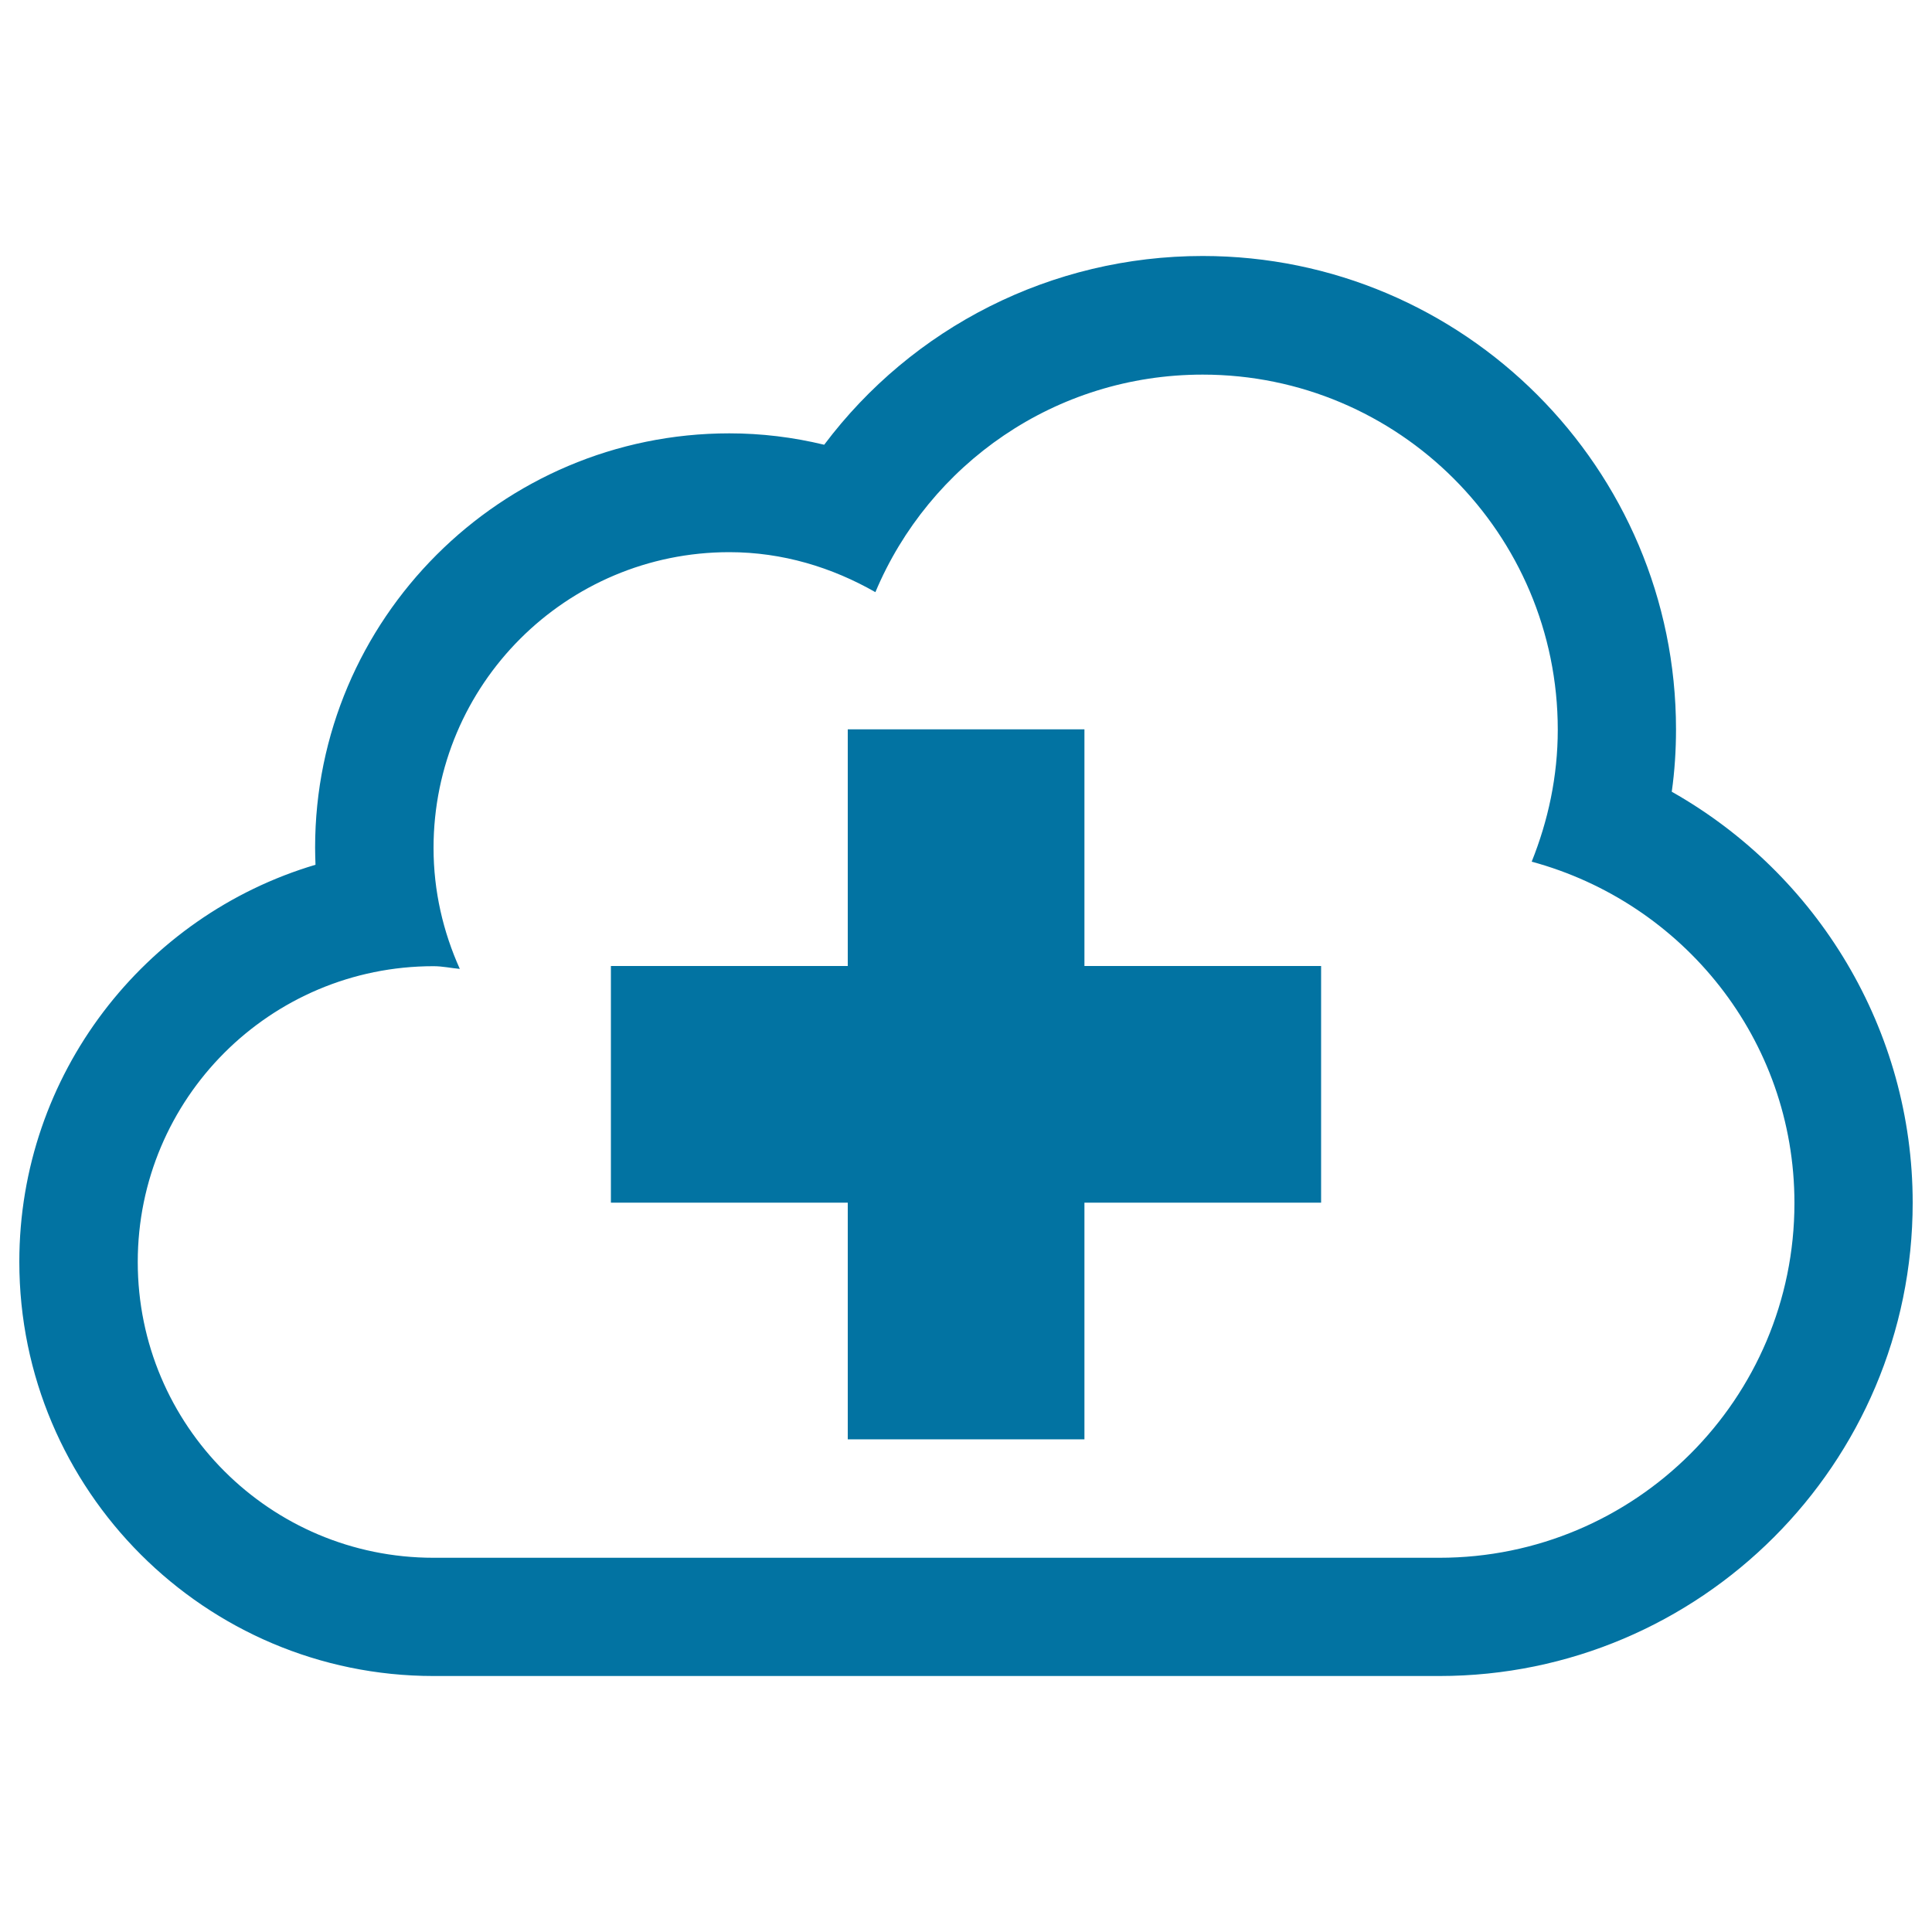
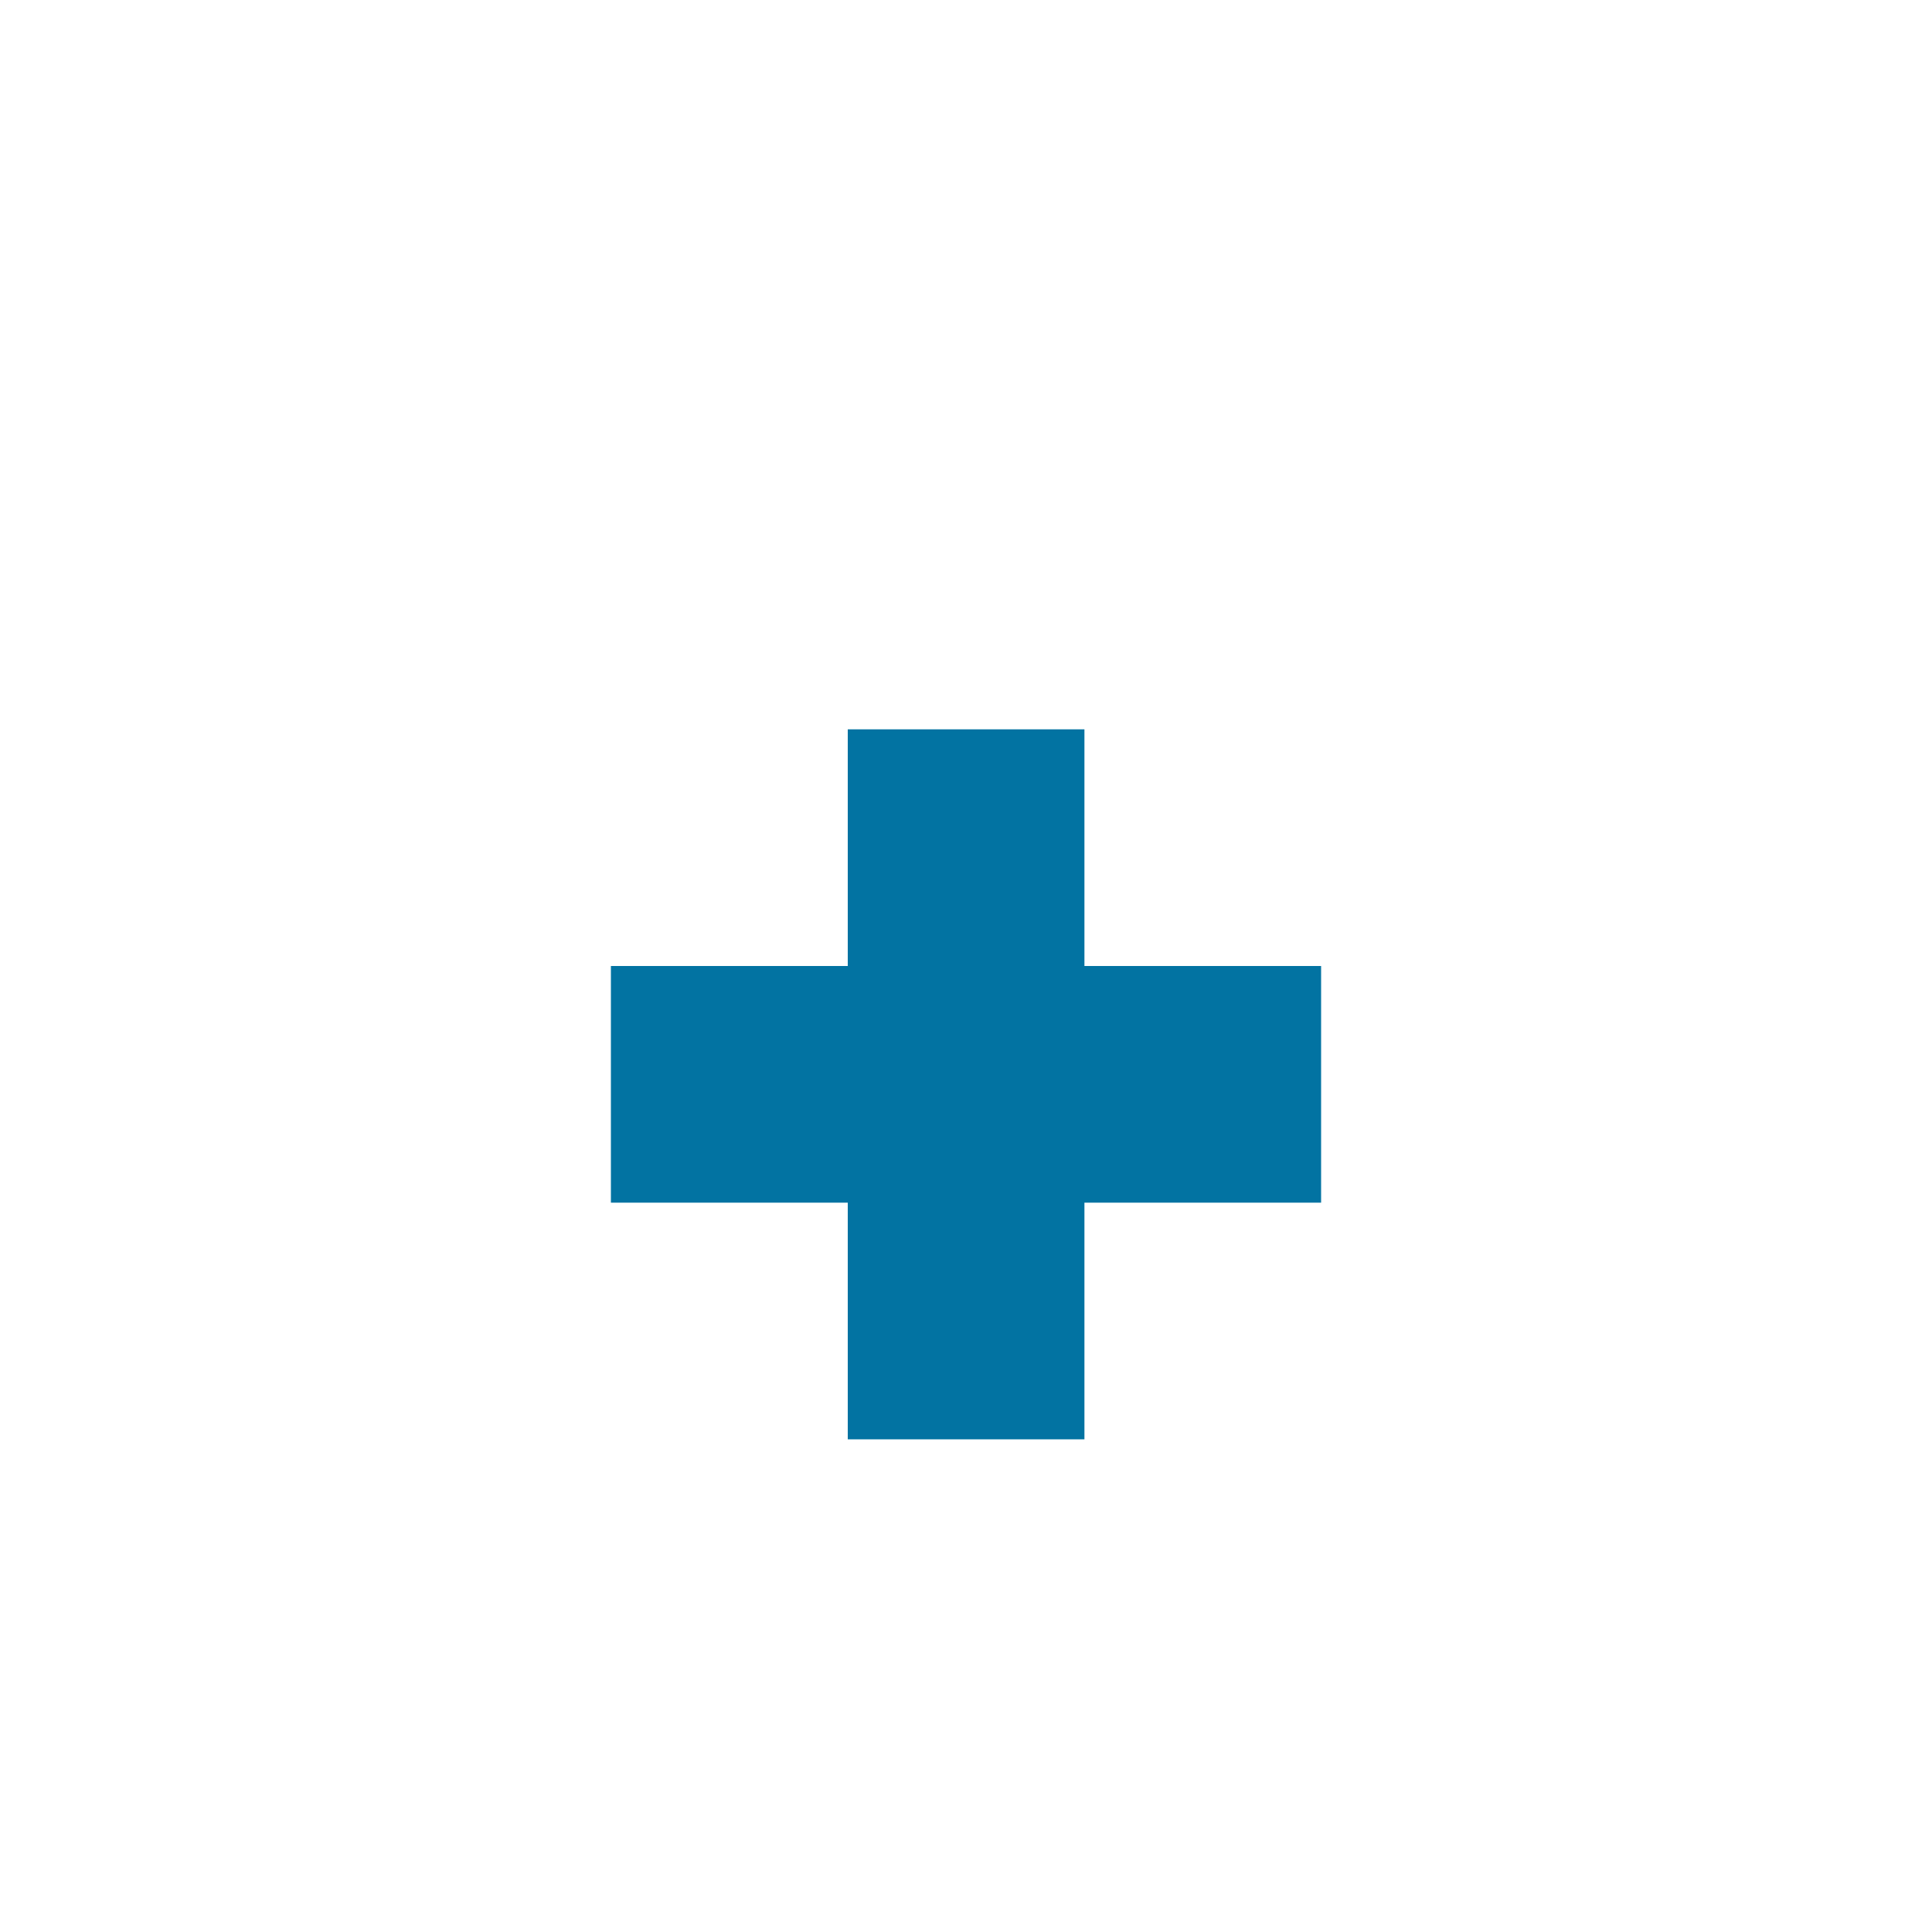
<svg xmlns="http://www.w3.org/2000/svg" viewBox="0 0 1000 1000" style="fill:#0273a2">
  <title>Cloud With Plus Sign SVG icon</title>
  <g>
    <g>
-       <path d="M865.3,409.8c1.5-10.6,2.2-21.5,2.2-32.3c0-135.1-109.9-245-245-245c-78.4,0-150.3,37-195.9,97.7c-16.1-3.9-32.5-5.9-49.1-5.9c-118.2,0-214.4,96.2-214.4,214.4c0,3,0.1,5.9,0.2,8.9C74.7,473.9,10,556.1,10,653.1c0,118.2,96.2,214.4,214.4,214.4H745c135.1,0,245-109.9,245-245C990,533.2,940.9,452.5,865.3,409.8z M745,806.3H224.4c-84.6,0-153.1-68.5-153.1-153.1c0-84.6,68.5-153.1,153.1-153.1c4.7,0,9.1,1,13.6,1.4c-8.6-19.1-13.6-40.2-13.6-62.6c0-84.6,68.6-153.1,153.1-153.1c27.6,0,53.2,7.9,75.6,20.7c27.8-66.2,93.1-112.6,169.4-112.6c101.5,0,183.8,82.3,183.8,183.8c0,24.2-5,47.1-13.5,68.3c78.2,21.2,136,91.9,136,176.7C928.8,724,846.5,806.3,745,806.3z" />
      <polygon points="561.3,377.5 438.8,377.5 438.8,500 316.2,500 316.2,622.5 438.8,622.5 438.8,745 561.3,745 561.3,622.5 683.8,622.5 683.8,500 561.3,500 " />
    </g>
  </g>
</svg>